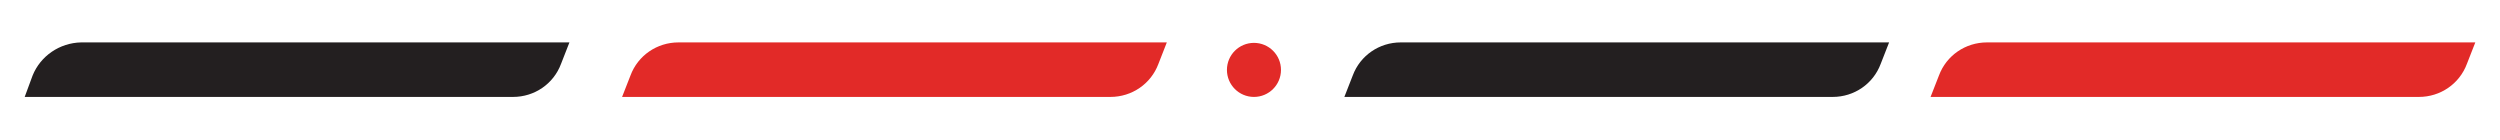
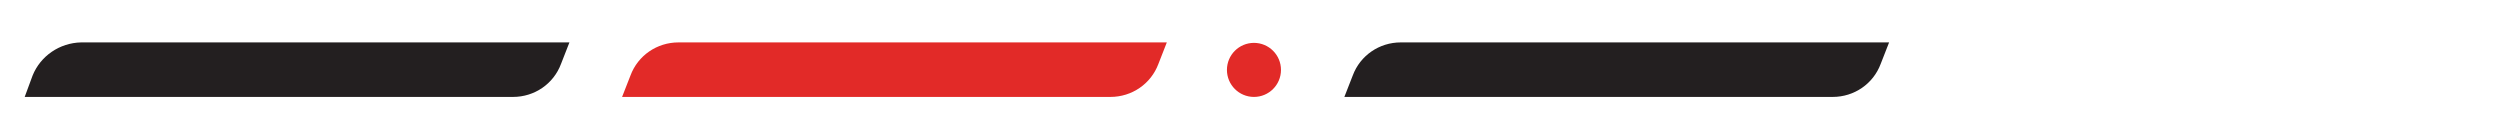
<svg xmlns="http://www.w3.org/2000/svg" version="1.1" id="Capa_1" x="0px" y="0px" viewBox="0 0 536.5 30" enable-background="new 0 0 536.5 30" xml:space="preserve">
  <g>
    <path fill="#E22A28" d="M133.5,20.8h104.8c4.6,0,8.7-2.8,10.3-7.1l1.8-4.6H145.6c-4.6,0-8.7,2.8-10.3,7.1L133.5,20.8z" />
    <path fill="#231F20" d="M5.3,20.8h104.8c4.6,0,8.7-2.8,10.3-7.1l1.8-4.6H17.4C12.8,9.2,8.7,12,7,16.2L5.3,20.8z" />
-     <path fill="#E22A28" d="M414.3,20.8h104.8c4.6,0,8.7-2.8,10.3-7.1l1.8-4.6H426.4c-4.6,0-8.7,2.8-10.3,7.1L414.3,20.8z" />
    <path fill="#231F20" d="M288.5,20.8h104.8c4.6,0,8.7-2.8,10.3-7.1l1.8-4.6H300.6c-4.6,0-8.7,2.8-10.3,7.1L288.5,20.8z" />
    <circle fill="#E22A28" cx="269.1" cy="15" r="5.8" />
  </g>
</svg>